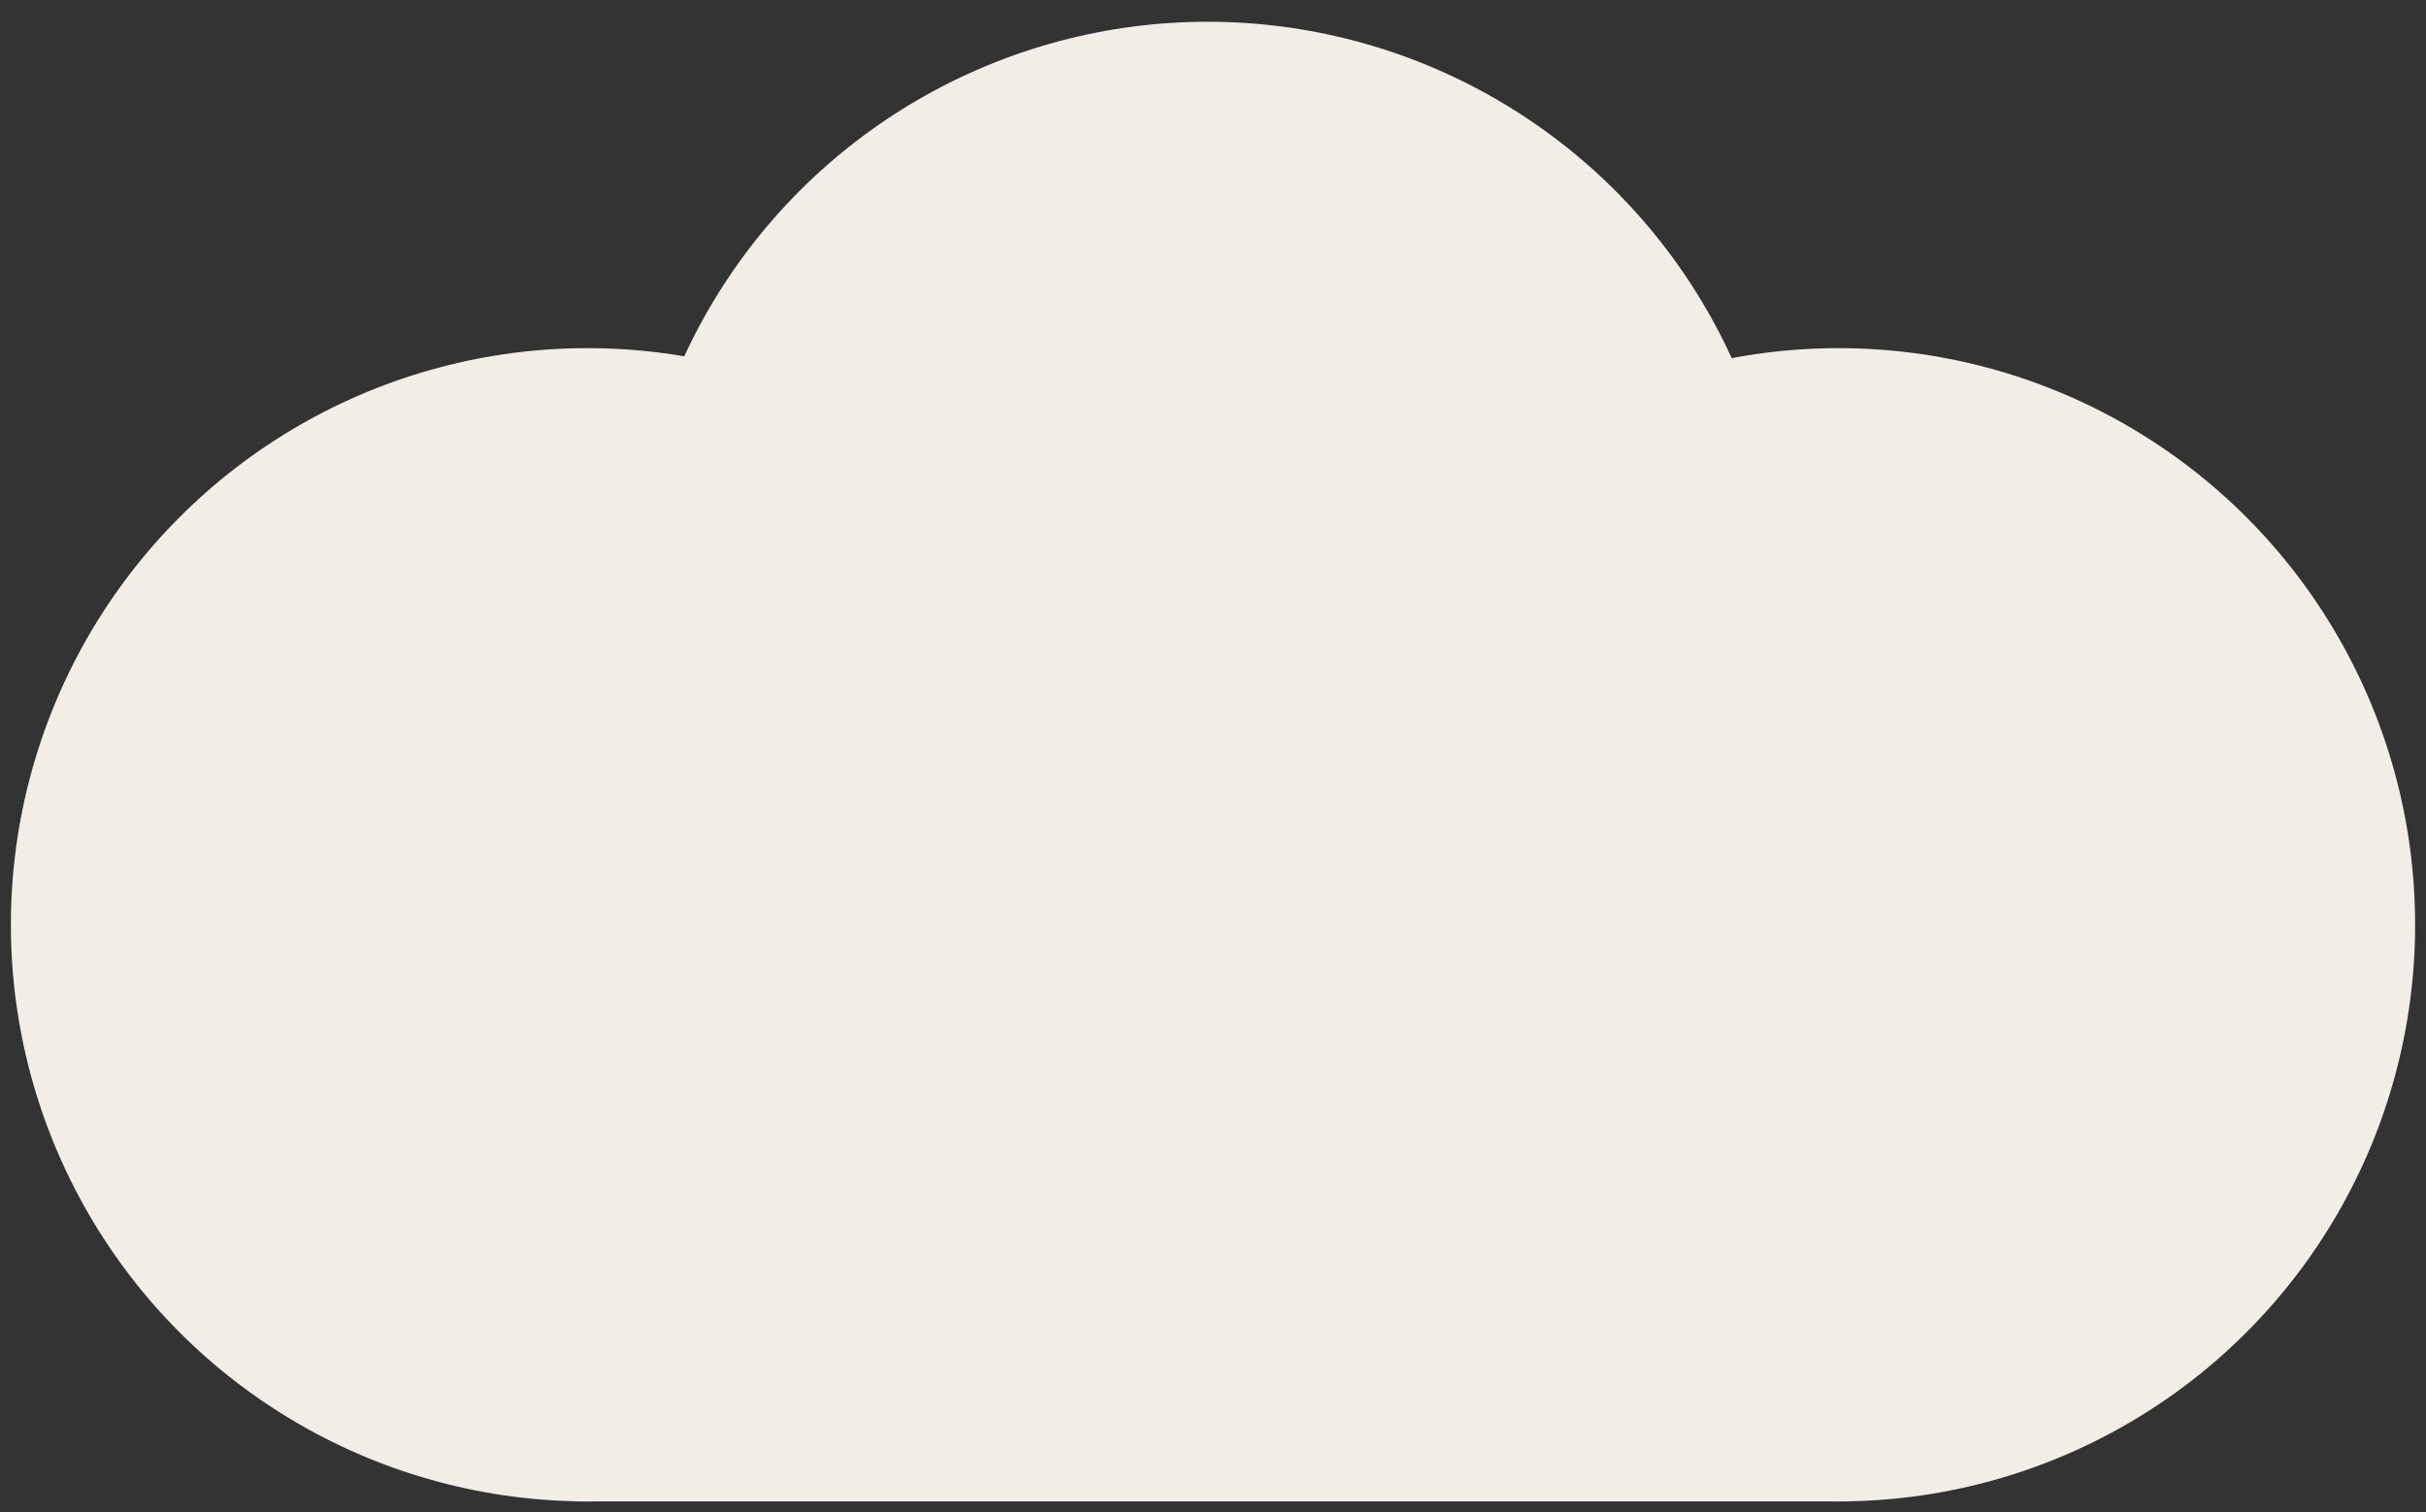
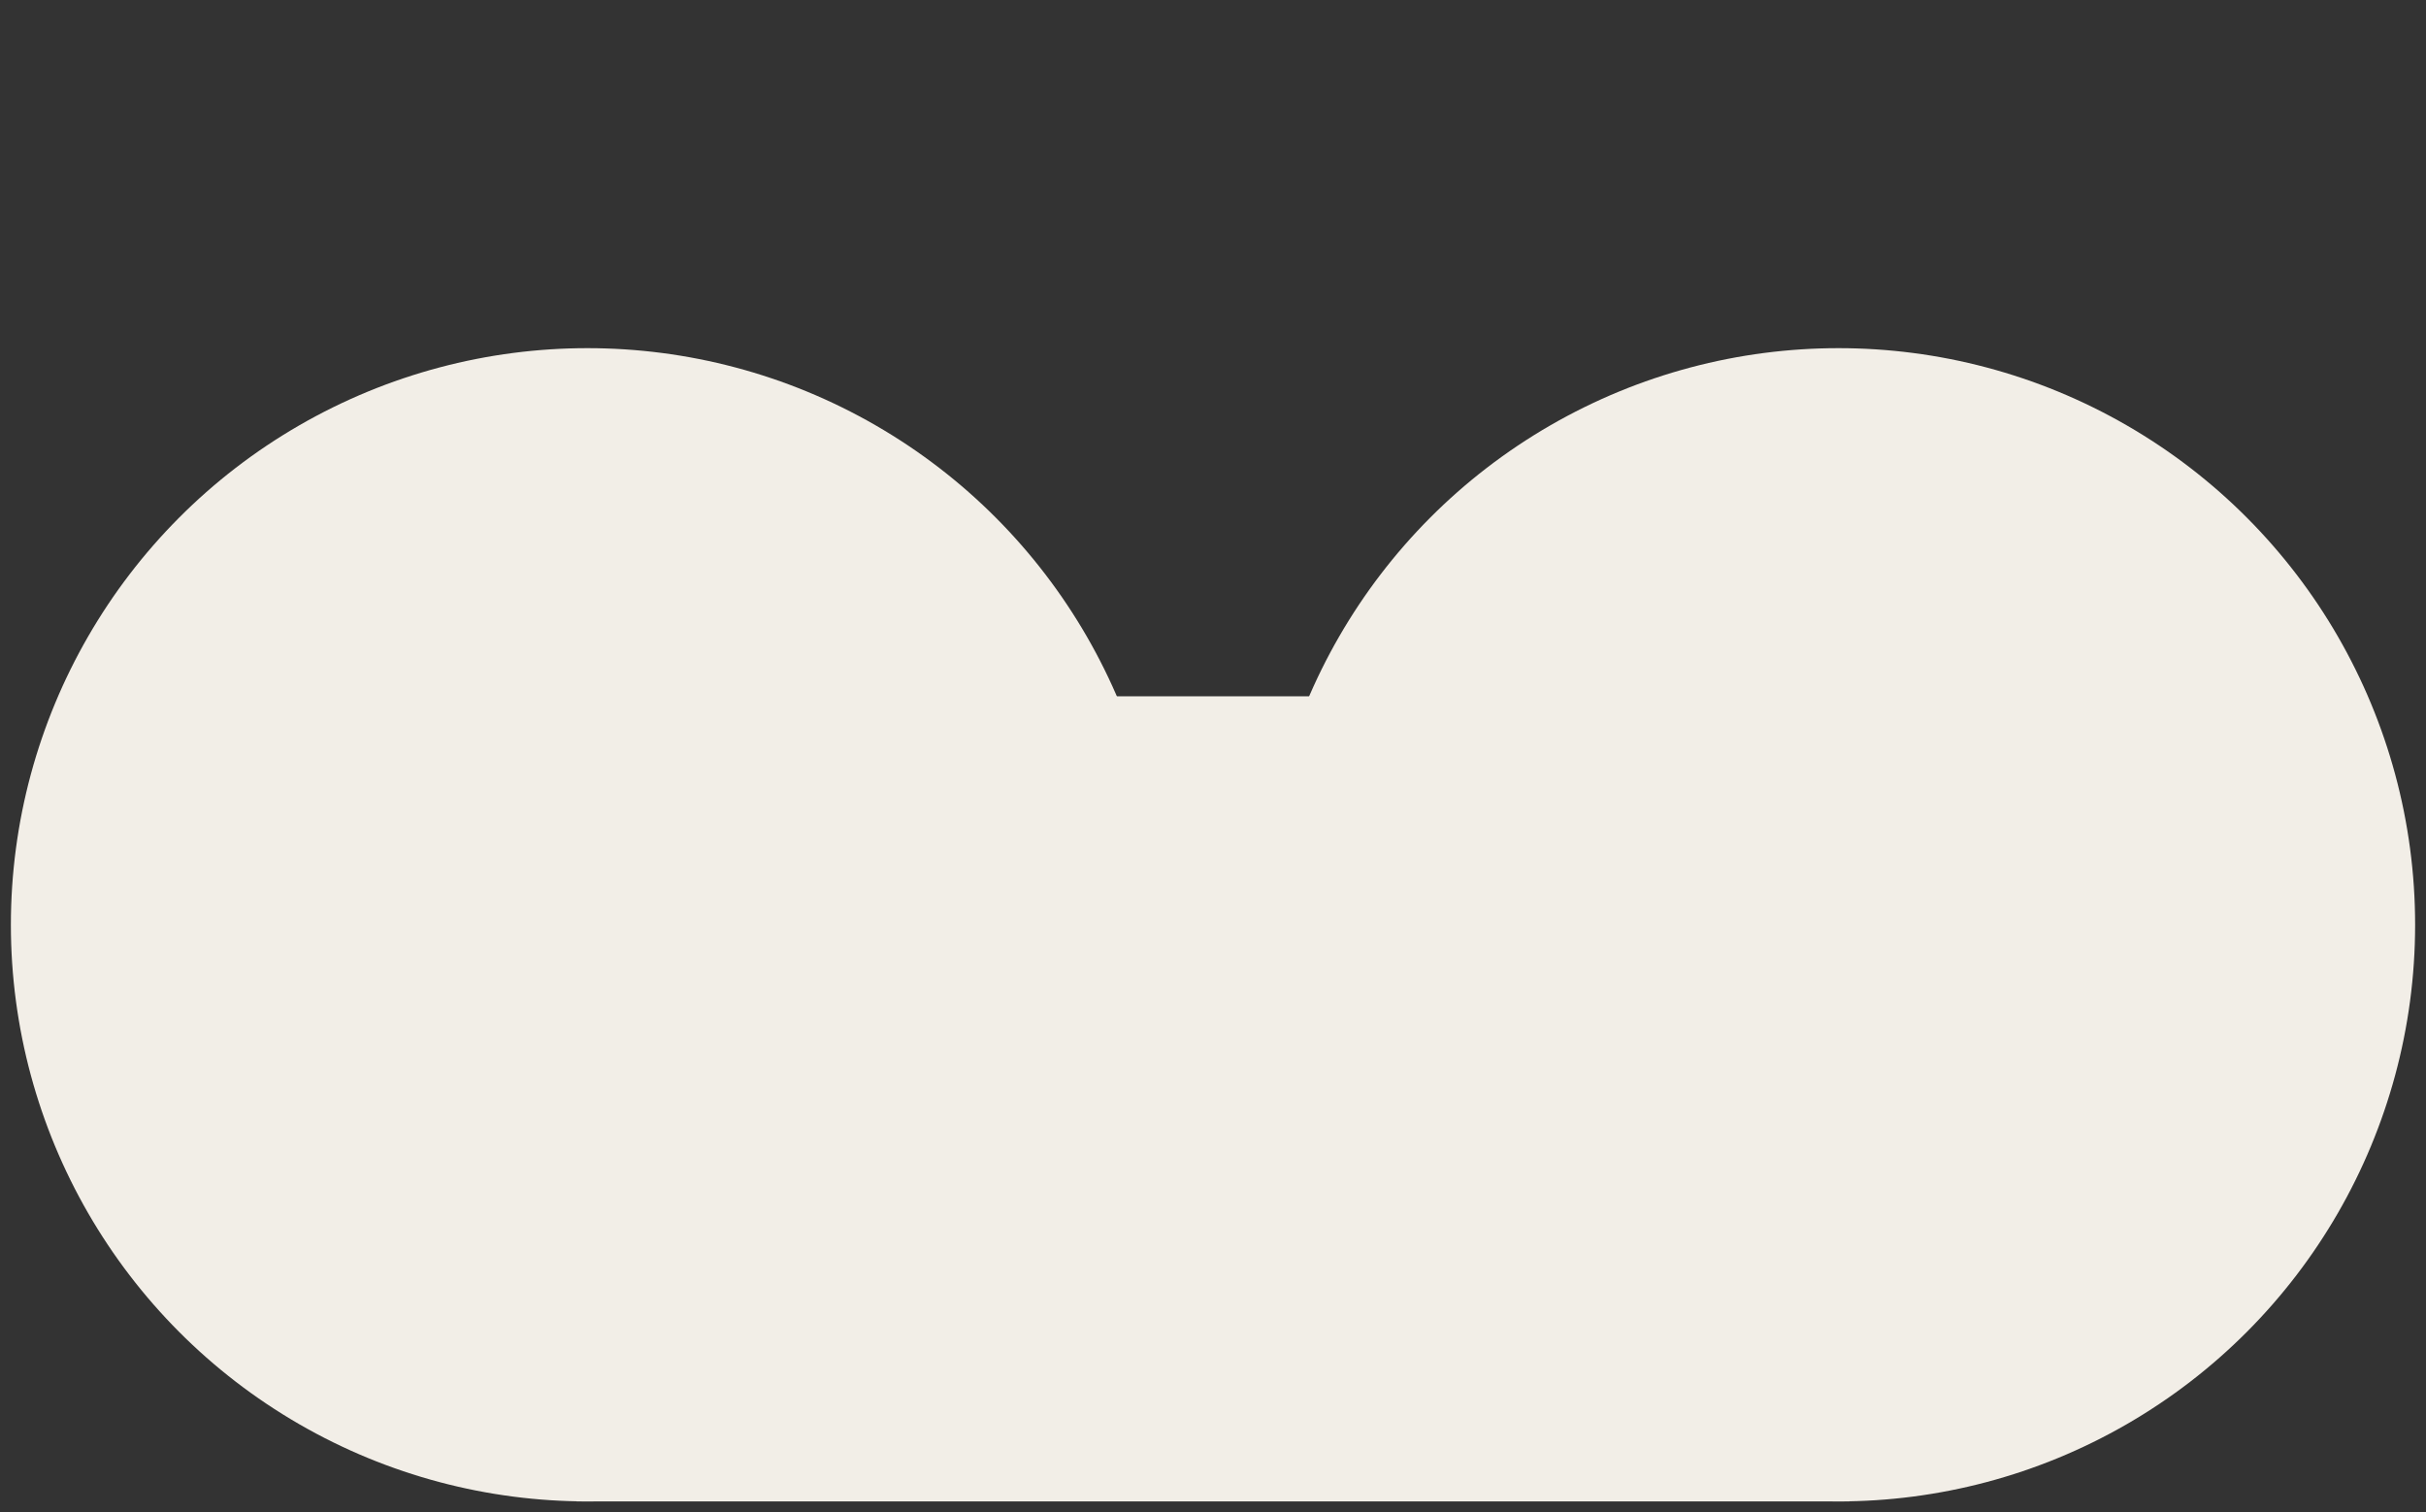
<svg xmlns="http://www.w3.org/2000/svg" version="1.1" id="Warstwa_1" x="0px" y="0px" viewBox="0 0 22.3 13.9" style="enable-background:new 0 0 22.3 13.9;" xml:space="preserve">
  <rect x="0" y="0" width="22.3" height="13.9" fill="#333333" stroke="none" />
  <style type="text/css">
	.Dodaj_x0020_cien_x0084_{fill:none;}
	.Blask_x0020_zewne_x0099_trzny_x0020__x0028_5_x0020_pkt_x002E__x0029_{fill:none;}
	.Niebieski_x0020_neon{fill:none;stroke:#8AACDA;stroke-width:7;stroke-linecap:round;stroke-linejoin:round;}
	.Pods_x009B_wietlenie_x0020_Chrom{fill:url(#SVGID_1_);stroke:#FFFFFF;stroke-width:0.363;stroke-miterlimit:1;}
	.Jive_GS{fill:#FFDD00;}
	.Alyssa_GS{fill:#A6D0E4;}
	.st0{fill:#F2EEE7;}
</style>
  <linearGradient id="SVGID_1_" gradientUnits="userSpaceOnUse" x1="-68.42" y1="-72.444" x2="-68.42" y2="-73.444">
    <stop offset="0" style="stop-color:#656565" />
    <stop offset="0.618" style="stop-color:#1B1B1B" />
    <stop offset="0.629" style="stop-color:#545454" />
    <stop offset="0.983" style="stop-color:#3E3E3E" />
  </linearGradient>
  <g>
    <g>
      <circle class="st0" cx="5.4" cy="8.5" r="5.3" />
    </g>
    <g>
-       <circle class="st0" cx="11.1" cy="5.5" r="5.3" />
-     </g>
+       </g>
    <g>
      <circle class="st0" cx="16.9" cy="8.5" r="5.3" />
    </g>
    <rect x="5.3" y="6.4" class="st0" width="11.7" height="7.4" />
  </g>
</svg>